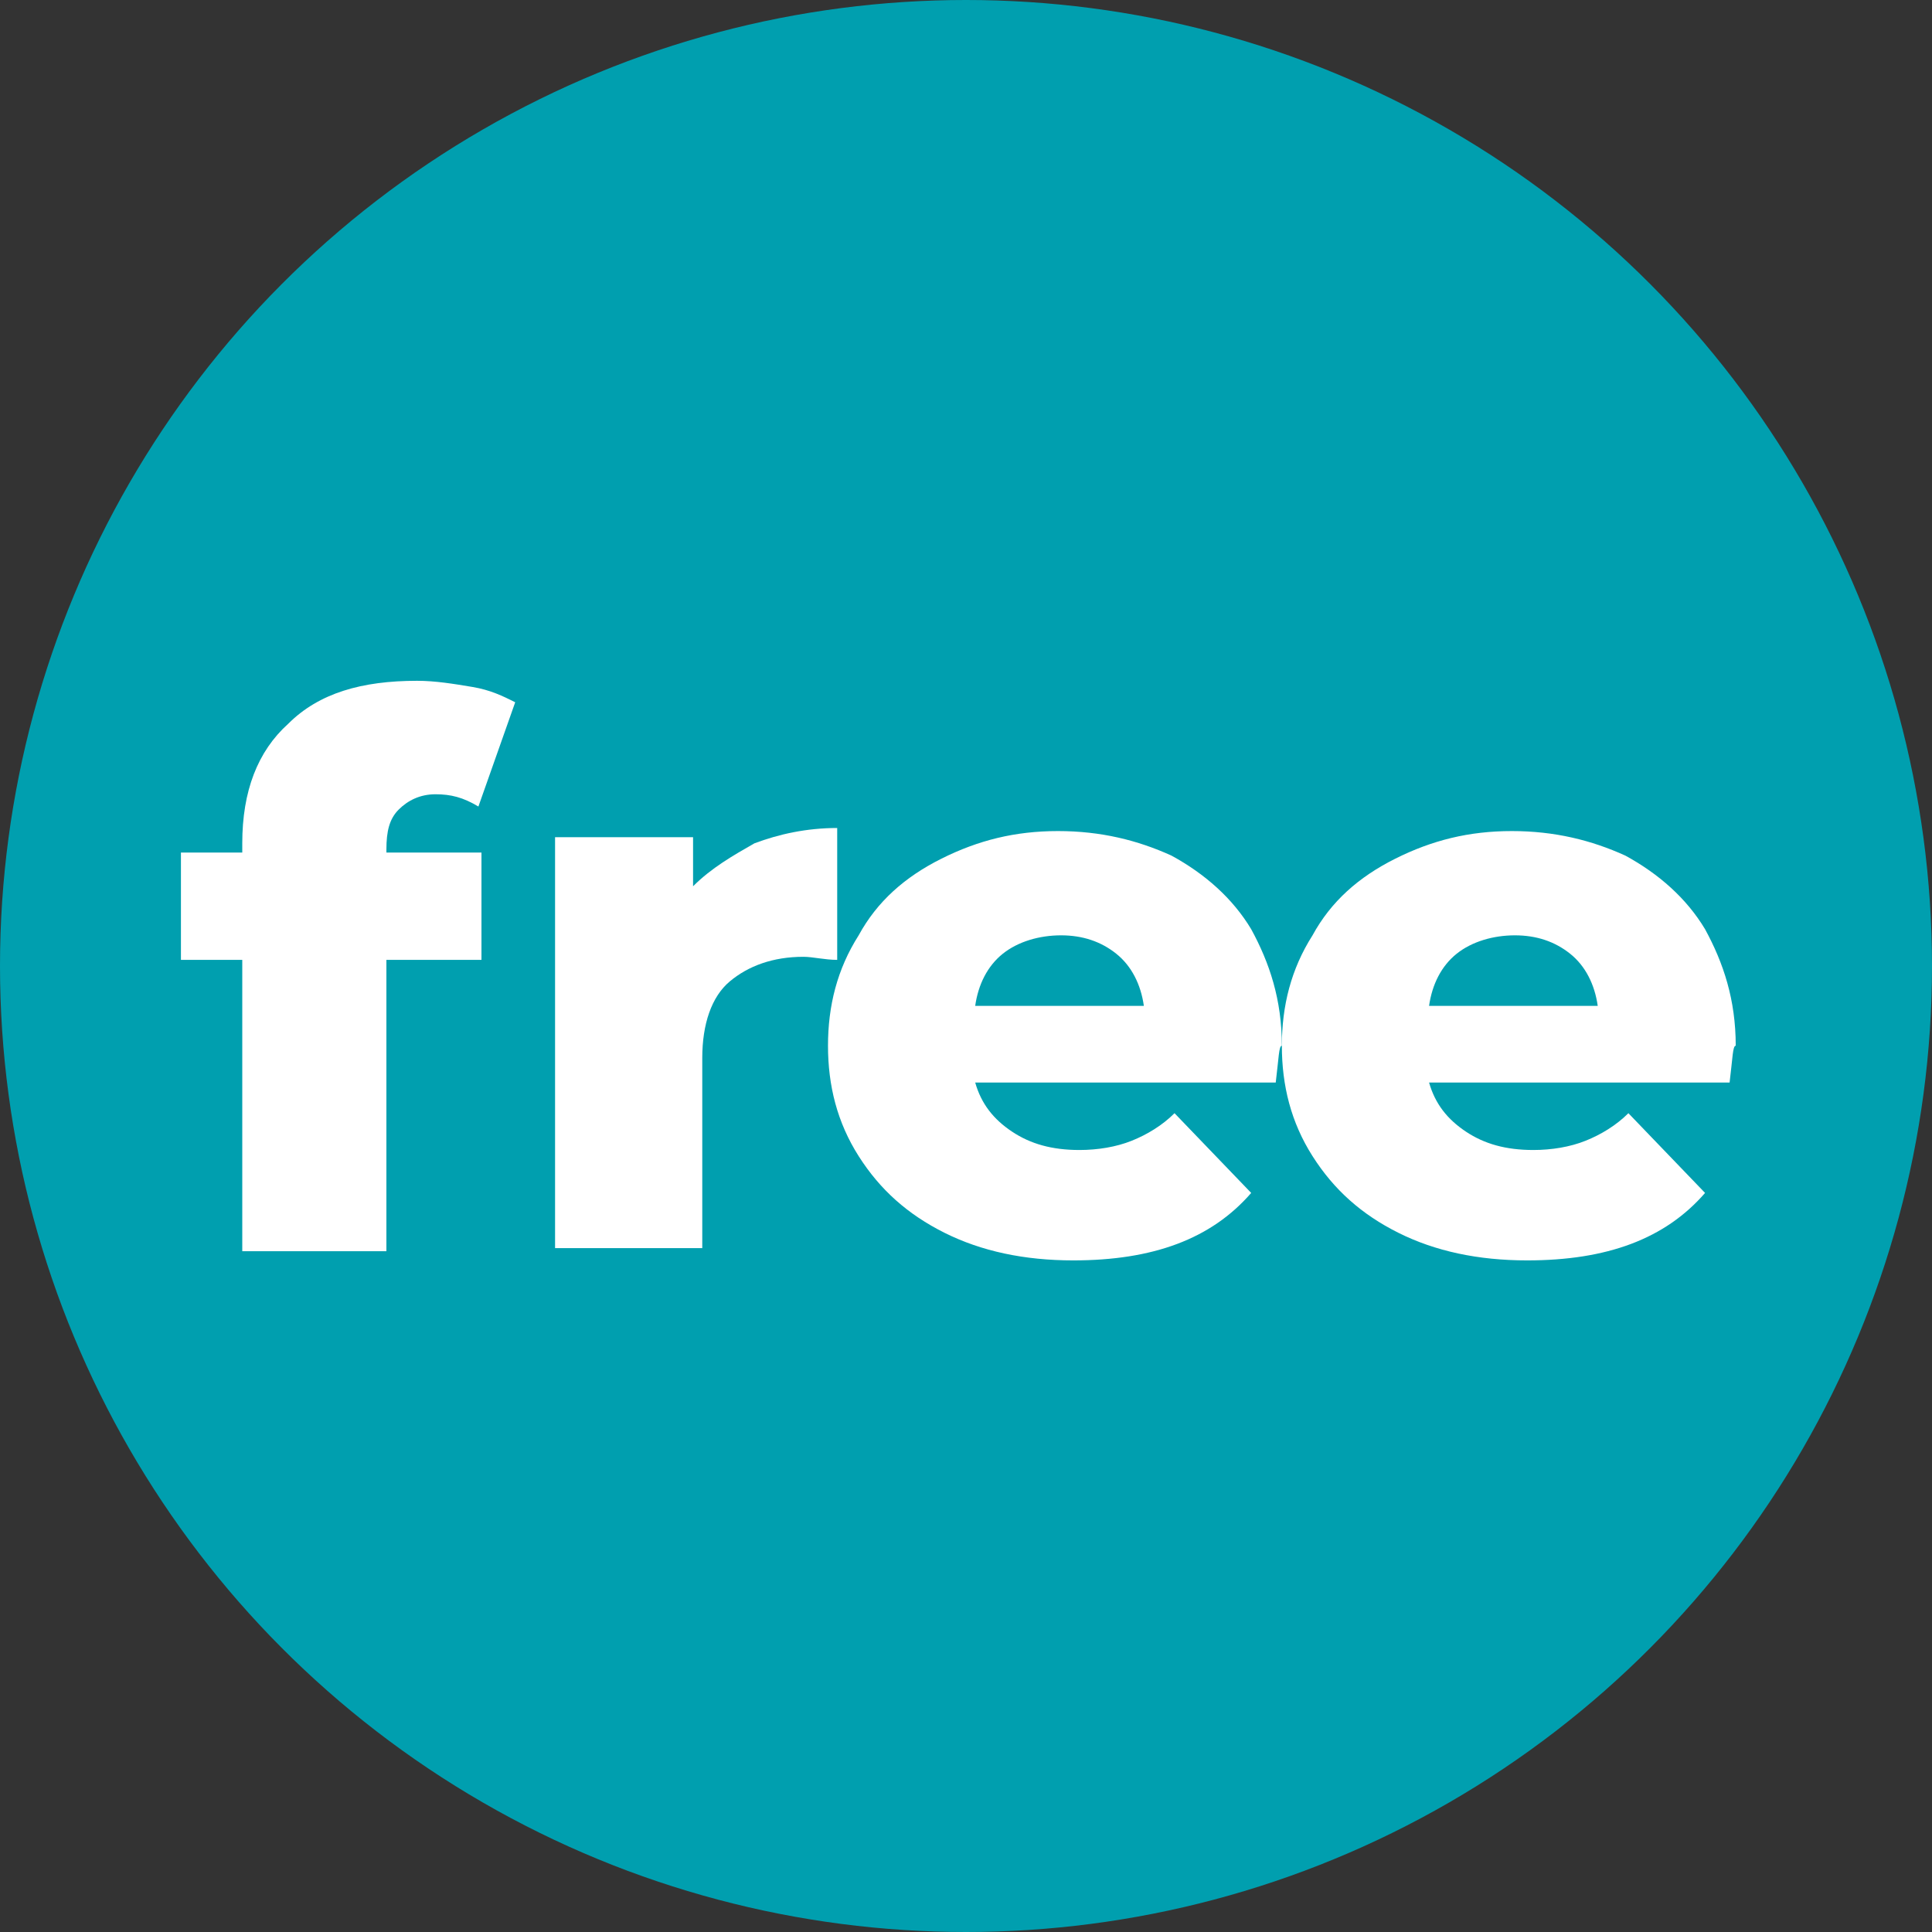
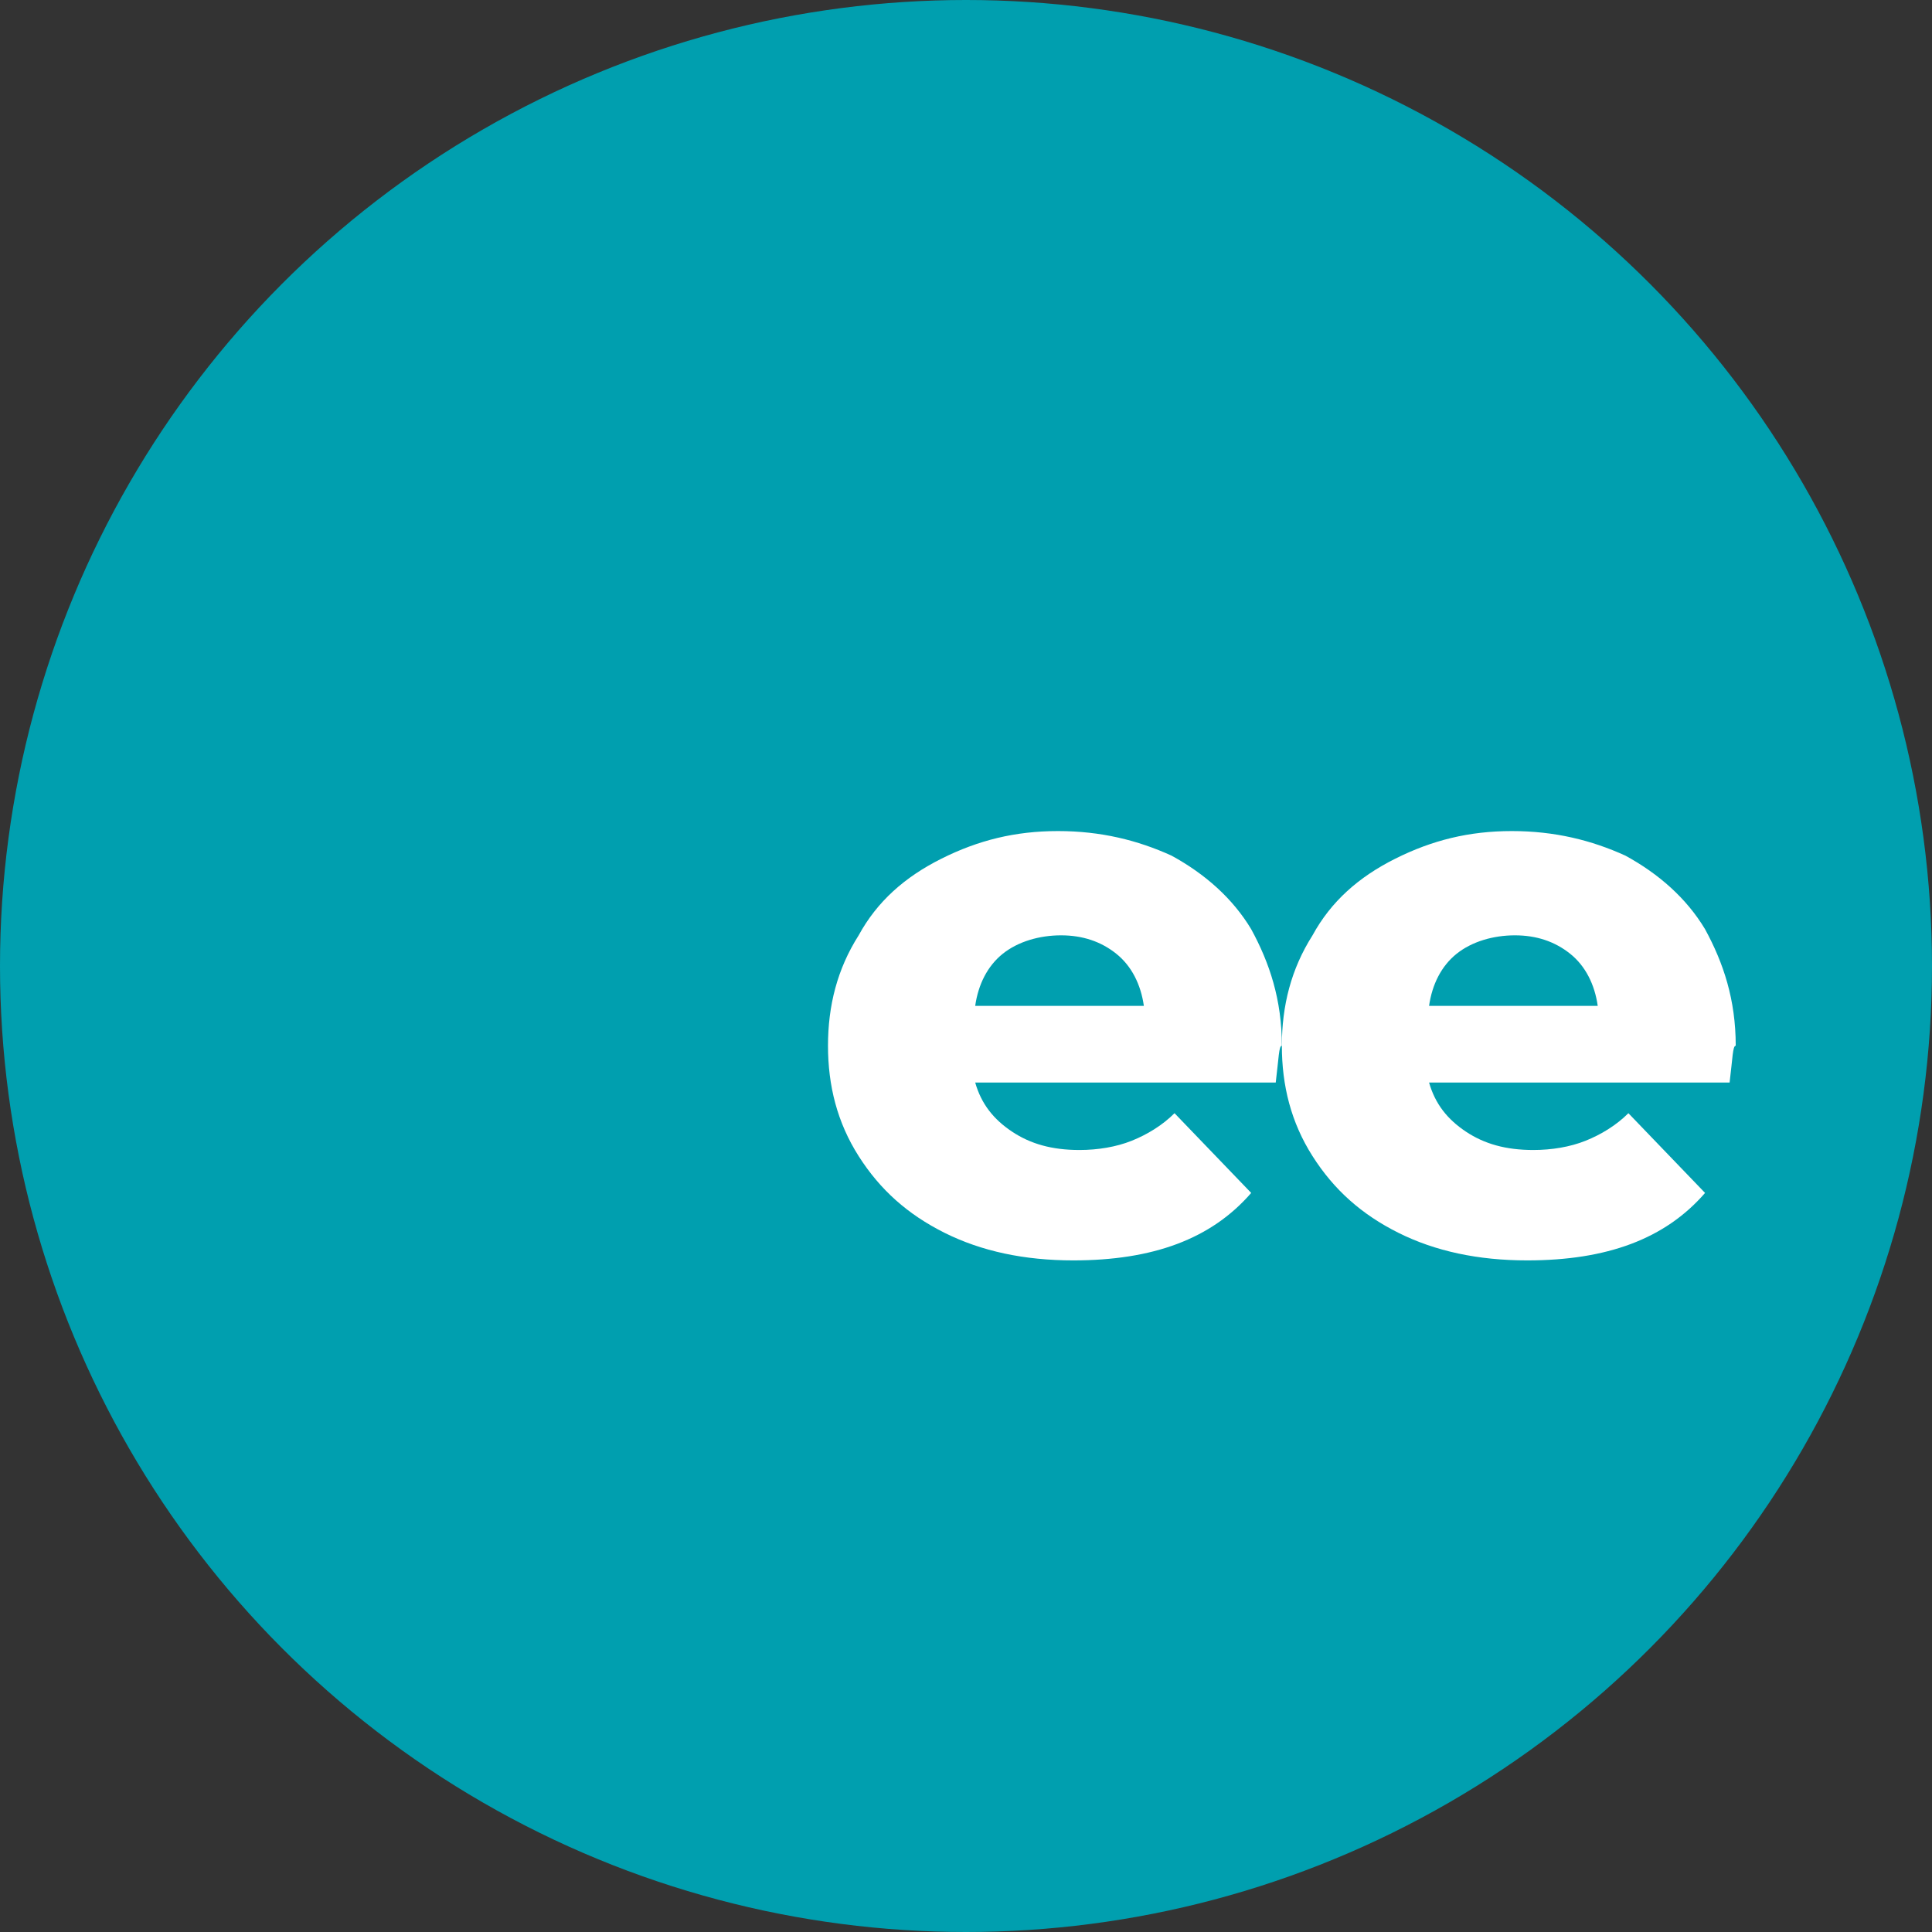
<svg xmlns="http://www.w3.org/2000/svg" version="1.1" id="Livello_1" x="0px" y="0px" viewBox="0 0 63 63" style="enable-background:new 0 0 63 63;" xml:space="preserve">
  <rect x="0" y="0" width="63" height="63" fill="#333333" stroke="none" />
  <style type="text/css">
	.st0{fill:#009FAF;}
	.st1{fill:#FFFFFF;}
</style>
  <g>
    <circle class="st0" cx="31.5" cy="31.5" r="31.5" />
    <g>
-       <path class="st1" d="M12.5,27.8h3.2v3.5h-3.1v9.5H7.9v-9.5h-2v-3.5h2v-0.3c0-1.7,0.5-3,1.5-3.9c1-1,2.4-1.4,4.2-1.4    c0.6,0,1.2,0.1,1.8,0.2s1,0.3,1.4,0.5l-1.2,3.4c-0.5-0.3-0.9-0.4-1.4-0.4s-0.9,0.2-1.2,0.5s-0.4,0.7-0.4,1.3v0.1H12.5z" />
-       <path class="st1" d="M24.6,27.5c0.8-0.3,1.7-0.5,2.7-0.5v4.3c-0.4,0-0.8-0.1-1.1-0.1c-1,0-1.8,0.3-2.4,0.8    c-0.6,0.5-0.9,1.4-0.9,2.5v6.2h-4.8V27.3h4.5v1.6C23.2,28.3,23.9,27.9,24.6,27.5z" />
      <path class="st1" d="M41.6,35.3h-9.8c0.2,0.7,0.6,1.2,1.2,1.6c0.6,0.4,1.3,0.6,2.2,0.6c0.6,0,1.2-0.1,1.7-0.3s1-0.5,1.4-0.9    l2.5,2.6c-1.3,1.5-3.2,2.2-5.8,2.2c-1.6,0-3-0.3-4.2-0.9c-1.2-0.6-2.1-1.4-2.8-2.5c-0.7-1.1-1-2.3-1-3.6s0.3-2.5,1-3.6    c0.6-1.1,1.5-1.9,2.7-2.5s2.4-0.9,3.8-0.9c1.4,0,2.6,0.3,3.7,0.8c1.1,0.6,2,1.4,2.6,2.4c0.6,1.1,1,2.3,1,3.8    C41.7,34.1,41.7,34.5,41.6,35.3z M32.7,31.1c-0.5,0.4-0.8,1-0.9,1.7h5.5c-0.1-0.7-0.4-1.3-0.9-1.7c-0.5-0.4-1.1-0.6-1.8-0.6    S33.2,30.7,32.7,31.1z" />
      <path class="st1" d="M56.4,35.3h-9.8c0.2,0.7,0.6,1.2,1.2,1.6c0.6,0.4,1.3,0.6,2.2,0.6c0.6,0,1.2-0.1,1.7-0.3s1-0.5,1.4-0.9    l2.5,2.6c-1.3,1.5-3.2,2.2-5.8,2.2c-1.6,0-3-0.3-4.2-0.9c-1.2-0.6-2.1-1.4-2.8-2.5s-1-2.3-1-3.6s0.3-2.5,1-3.6    c0.6-1.1,1.5-1.9,2.7-2.5s2.4-0.9,3.8-0.9c1.4,0,2.6,0.3,3.7,0.8c1.1,0.6,2,1.4,2.6,2.4c0.6,1.1,1,2.3,1,3.8    C56.5,34.1,56.5,34.5,56.4,35.3z M47.5,31.1c-0.5,0.4-0.8,1-0.9,1.7h5.5c-0.1-0.7-0.4-1.3-0.9-1.7c-0.5-0.4-1.1-0.6-1.8-0.6    S48,30.7,47.5,31.1z" />
    </g>
  </g>
</svg>